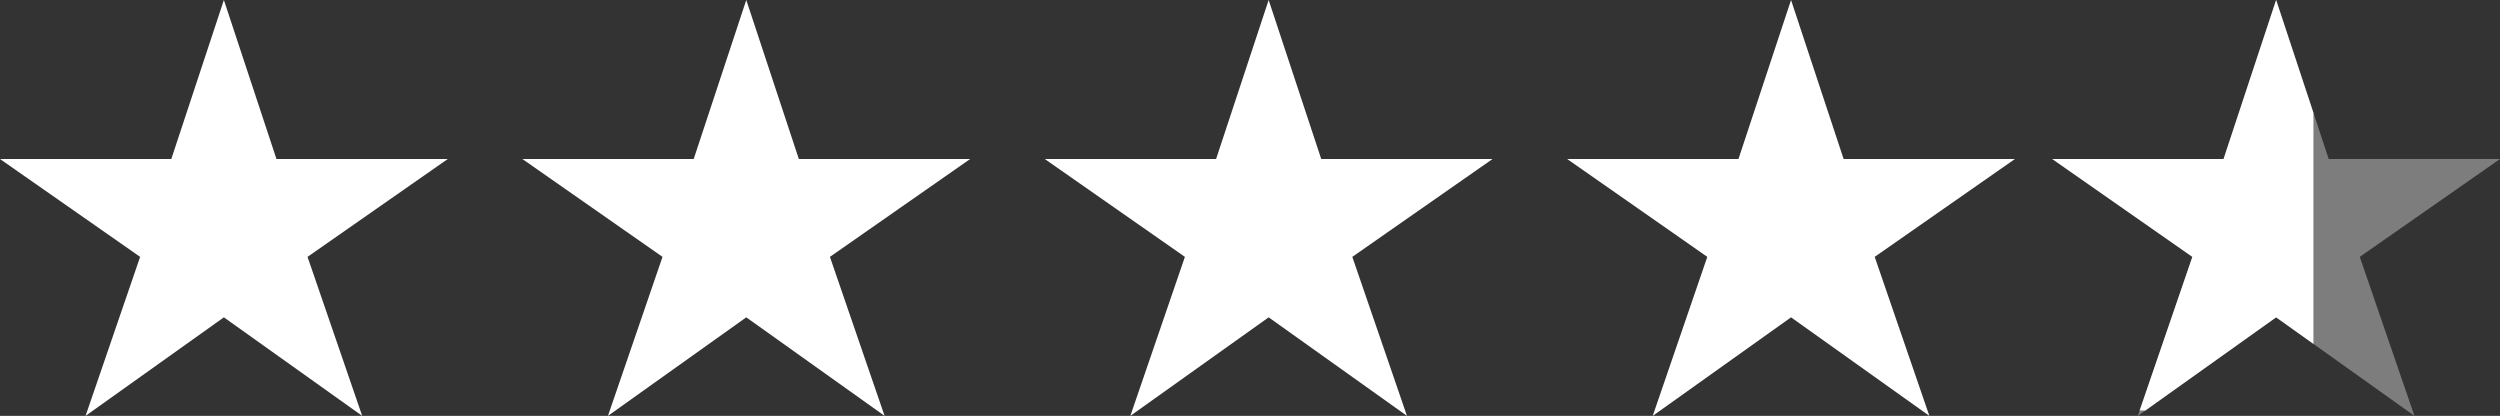
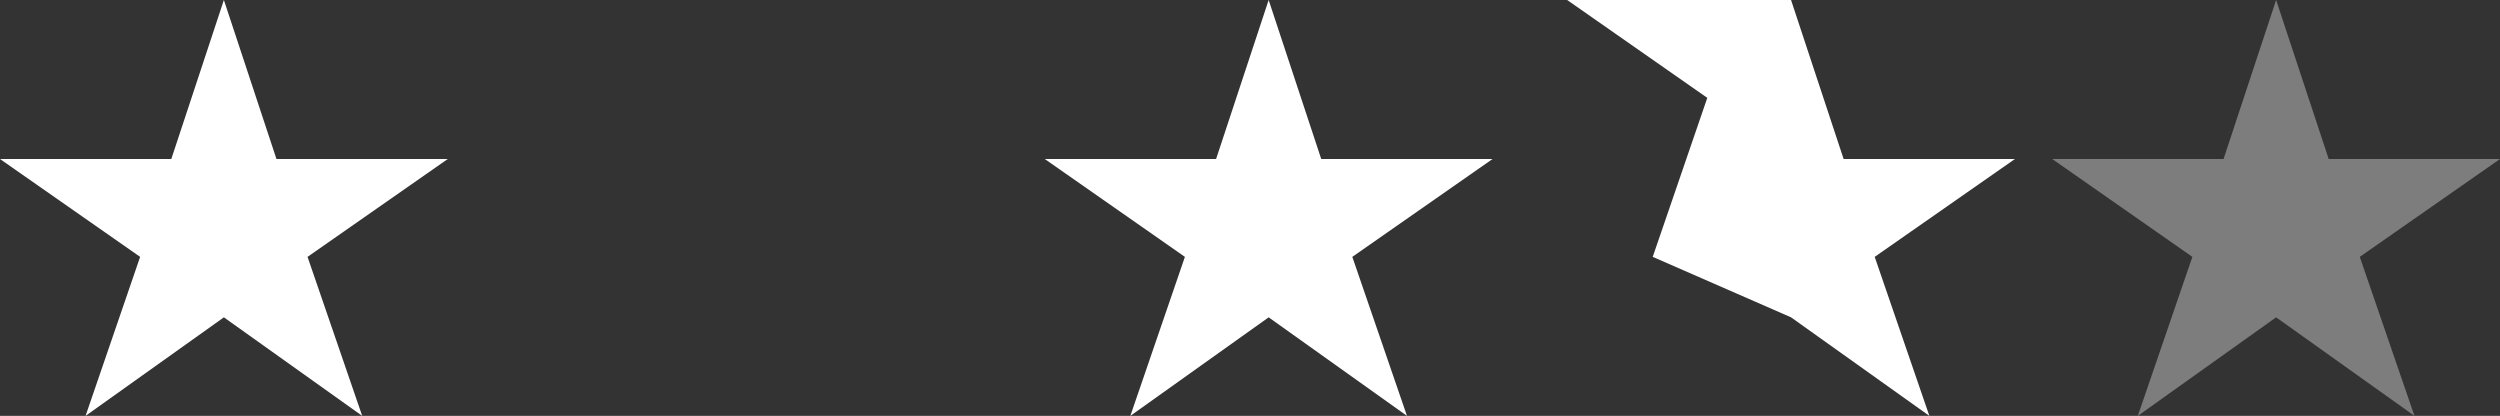
<svg xmlns="http://www.w3.org/2000/svg" width="134" height="22.291" viewBox="0 0 134 22.291">
  <rect x="0" y="0" width="134" height="22.291" fill="#333333" stroke="none" />
  <defs>
    <clipPath id="a">
      <rect width="14" height="22" transform="translate(342 206)" fill="#fff" />
    </clipPath>
  </defs>
  <g transform="translate(-232 -206)">
    <path d="M56,56.423H46.818L44,47.9l-2.818,8.523H32l7.511,5.245-2.925,8.523L44,64.909l7.414,5.282-2.93-8.523Z" transform="translate(200 158.1)" fill="#fff" />
-     <path d="M56,56.423H46.818L44,47.9l-2.818,8.523H32l7.511,5.245-2.925,8.523L44,64.909l7.414,5.282-2.93-8.523Z" transform="translate(228 158.1)" fill="#fff" />
    <path d="M56,56.423H46.818L44,47.9l-2.818,8.523H32l7.511,5.245-2.925,8.523L44,64.909l7.414,5.282-2.93-8.523Z" transform="translate(256 158.1)" fill="#fff" />
-     <path d="M56,56.423H46.818L44,47.9l-2.818,8.523H32l7.511,5.245-2.925,8.523L44,64.909l7.414,5.282-2.93-8.523Z" transform="translate(284 158.1)" fill="#fff" />
+     <path d="M56,56.423H46.818L44,47.9H32l7.511,5.245-2.925,8.523L44,64.909l7.414,5.282-2.93-8.523Z" transform="translate(284 158.1)" fill="#fff" />
    <path d="M56,56.423H46.818L44,47.9l-2.818,8.523H32l7.511,5.245-2.925,8.523L44,64.909l7.414,5.282-2.93-8.523Z" transform="translate(310 158.1)" fill="rgba(255,255,255,0.36)" />
    <g clip-path="url(#a)">
-       <path d="M56,56.423H46.818L44,47.9l-2.818,8.523H32l7.511,5.245-2.925,8.523L44,64.909l7.414,5.282-2.93-8.523Z" transform="translate(310 158.1)" fill="#fff" />
-     </g>
+       </g>
  </g>
</svg>